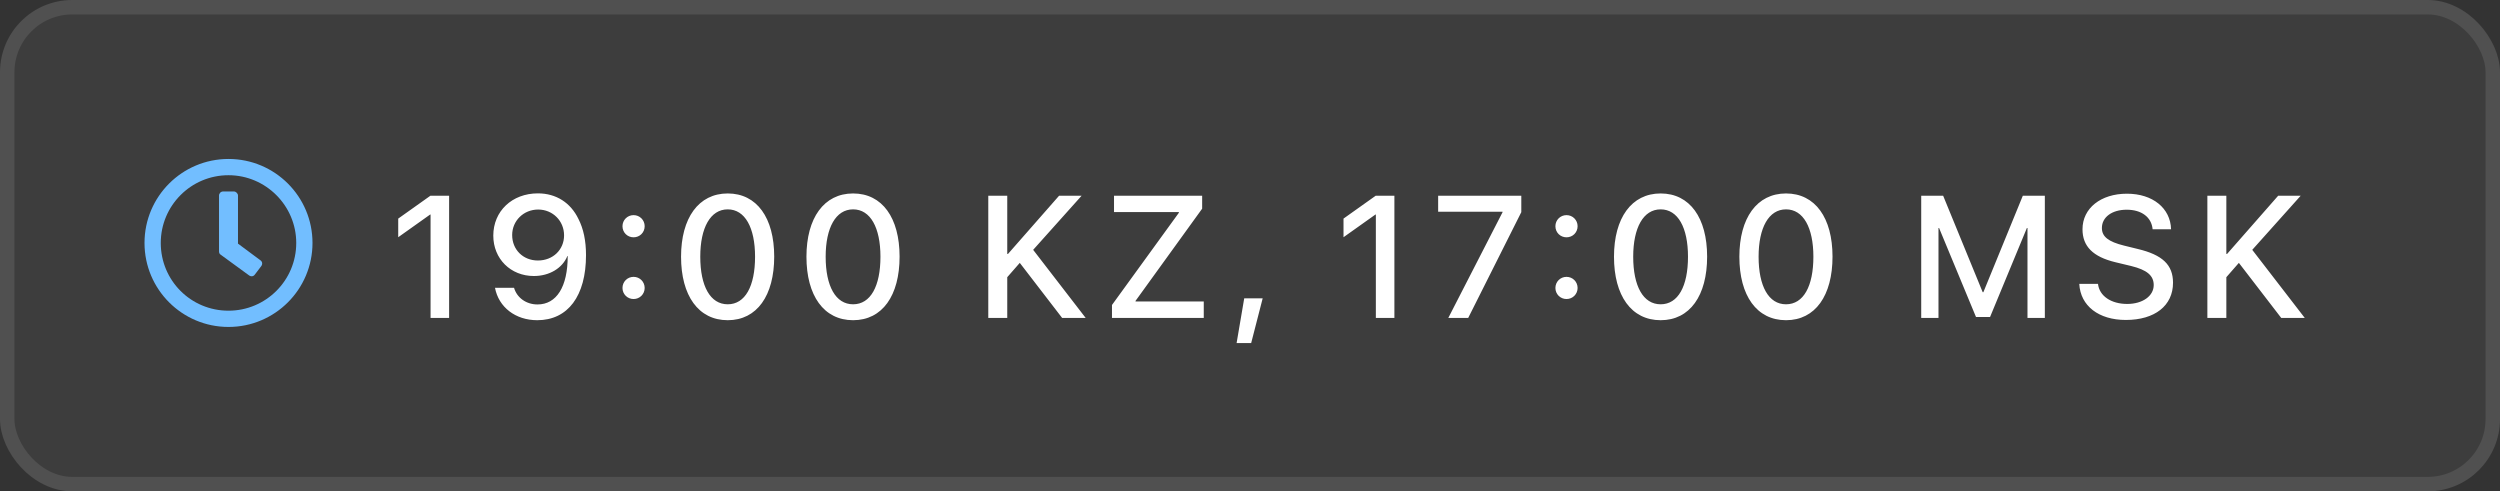
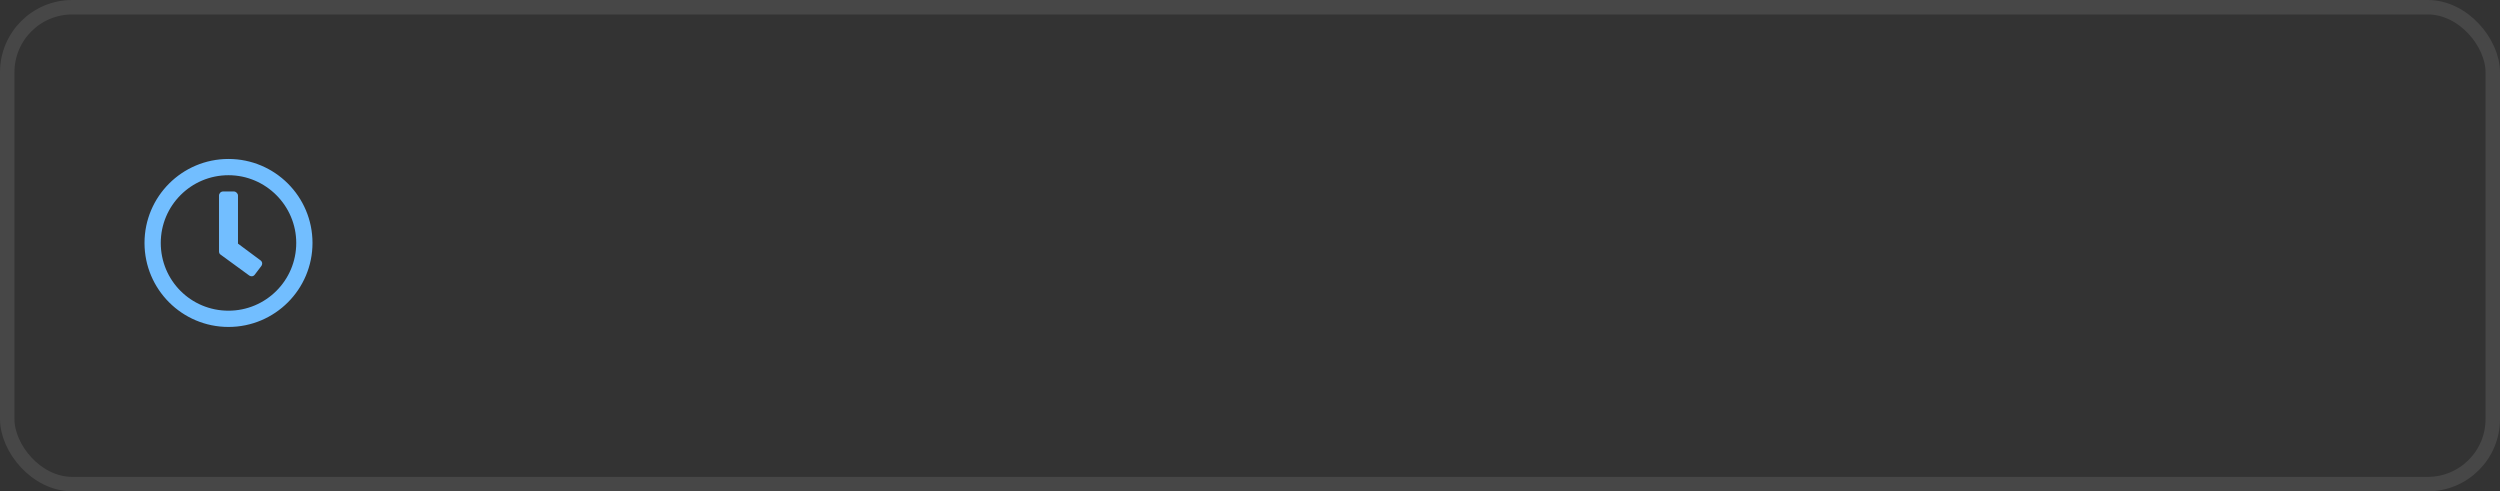
<svg xmlns="http://www.w3.org/2000/svg" width="173" height="34" viewBox="0 0 173 34" fill="none">
  <rect x="0" y="0" width="173" height="34" fill="#333333" stroke="none" />
  <g data-figma-bg-blur-radius="100">
-     <rect width="173" height="34" rx="5" fill="white" fill-opacity="0.05" />
    <rect x="0.5" y="0.5" width="172" height="33" rx="4.5" stroke="white" stroke-opacity="0.1" />
  </g>
  <path d="M15.812 11C19.023 11 21.625 13.602 21.625 16.812C21.625 20.023 19.023 22.625 15.812 22.625C12.602 22.625 10 20.023 10 16.812C10 13.602 12.602 11 15.812 11ZM15.812 21.5C18.391 21.5 20.5 19.414 20.5 16.812C20.5 14.234 18.391 12.125 15.812 12.125C13.211 12.125 11.125 14.234 11.125 16.812C11.125 19.414 13.211 21.5 15.812 21.5ZM17.242 19.062L15.25 17.609C15.18 17.562 15.156 17.469 15.156 17.398V13.531C15.156 13.391 15.273 13.25 15.438 13.25H16.188C16.328 13.25 16.469 13.391 16.469 13.531V16.859L18.016 18.008C18.156 18.102 18.18 18.266 18.086 18.406L17.641 18.992C17.547 19.133 17.383 19.156 17.242 19.062Z" fill="#72BEFF" />
-   <path d="M29.795 22V14.846H29.766L27.557 16.416V15.127L29.783 13.545H31.078V22H29.795ZM37.177 22.158C35.671 22.158 34.505 21.256 34.253 19.914H35.571C35.77 20.605 36.415 21.068 37.194 21.068C38.513 21.068 39.286 19.85 39.286 17.717C39.286 17.717 39.28 17.717 39.274 17.717H39.268H39.263C38.923 18.549 38.032 19.1 36.942 19.1C35.337 19.1 34.136 17.91 34.136 16.305C34.136 14.611 35.436 13.381 37.223 13.381C38.477 13.381 39.485 14.02 40.03 15.156C40.376 15.83 40.552 16.662 40.552 17.652C40.552 20.482 39.298 22.158 37.177 22.158ZM37.223 18.027C38.261 18.027 39.034 17.283 39.034 16.287C39.034 15.285 38.249 14.5 37.241 14.5C36.233 14.5 35.442 15.279 35.442 16.264C35.442 17.277 36.198 18.027 37.223 18.027ZM43.843 20.693C43.416 20.693 43.076 20.354 43.076 19.926C43.076 19.498 43.416 19.158 43.843 19.158C44.271 19.158 44.611 19.498 44.611 19.926C44.611 20.354 44.271 20.693 43.843 20.693ZM43.843 16.422C43.416 16.422 43.076 16.088 43.076 15.654C43.076 15.227 43.416 14.887 43.843 14.887C44.271 14.887 44.611 15.227 44.611 15.654C44.611 16.088 44.271 16.422 43.843 16.422ZM50.358 22.158C48.331 22.158 47.129 20.459 47.129 17.764C47.129 15.086 48.342 13.387 50.358 13.387C52.379 13.387 53.575 15.08 53.575 17.758C53.575 20.453 52.385 22.158 50.358 22.158ZM50.358 21.057C51.565 21.057 52.25 19.809 52.25 17.764C52.25 15.748 51.553 14.488 50.358 14.488C49.163 14.488 48.459 15.754 48.459 17.764C48.459 19.803 49.151 21.057 50.358 21.057ZM59.034 22.158C57.007 22.158 55.806 20.459 55.806 17.764C55.806 15.086 57.019 13.387 59.034 13.387C61.056 13.387 62.251 15.08 62.251 17.758C62.251 20.453 61.062 22.158 59.034 22.158ZM59.034 21.057C60.241 21.057 60.927 19.809 60.927 17.764C60.927 15.748 60.23 14.488 59.034 14.488C57.839 14.488 57.136 15.754 57.136 17.764C57.136 19.803 57.827 21.057 59.034 21.057ZM69.702 22H68.389V13.545H69.702V17.57H69.755L73.288 13.545H74.847L71.495 17.289L75.128 22H73.499L70.569 18.191L69.702 19.182V22ZM76.949 22V21.104L81.578 14.723V14.676H77.09V13.545H83.189V14.441L78.578 20.822V20.863H83.3V22H76.949ZM86.581 23.74H85.573L86.1 20.646H87.377L86.581 23.74ZM95.209 22V14.846H95.18L92.971 16.416V15.127L95.197 13.545H96.492V22H95.209ZM100.223 22L103.979 14.682V14.652H99.52V13.545H105.274V14.682L101.6 22H100.223ZM108.402 20.693C107.974 20.693 107.634 20.354 107.634 19.926C107.634 19.498 107.974 19.158 108.402 19.158C108.83 19.158 109.17 19.498 109.17 19.926C109.17 20.354 108.83 20.693 108.402 20.693ZM108.402 16.422C107.974 16.422 107.634 16.088 107.634 15.654C107.634 15.227 107.974 14.887 108.402 14.887C108.83 14.887 109.17 15.227 109.17 15.654C109.17 16.088 108.83 16.422 108.402 16.422ZM114.916 22.158C112.889 22.158 111.688 20.459 111.688 17.764C111.688 15.086 112.901 13.387 114.916 13.387C116.938 13.387 118.133 15.08 118.133 17.758C118.133 20.453 116.944 22.158 114.916 22.158ZM114.916 21.057C116.123 21.057 116.809 19.809 116.809 17.764C116.809 15.748 116.112 14.488 114.916 14.488C113.721 14.488 113.018 15.754 113.018 17.764C113.018 19.803 113.709 21.057 114.916 21.057ZM123.593 22.158C121.566 22.158 120.364 20.459 120.364 17.764C120.364 15.086 121.577 13.387 123.593 13.387C125.614 13.387 126.81 15.08 126.81 17.758C126.81 20.453 125.62 22.158 123.593 22.158ZM123.593 21.057C124.8 21.057 125.486 19.809 125.486 17.764C125.486 15.748 124.788 14.488 123.593 14.488C122.398 14.488 121.695 15.754 121.695 17.764C121.695 19.803 122.386 21.057 123.593 21.057ZM141.503 22H140.302V15.777H140.261L137.712 21.936H136.739L134.184 15.777H134.143V22H132.948V13.545H134.466L137.202 20.219H137.249L139.979 13.545H141.503V22ZM143.886 19.645H145.181C145.275 20.482 146.089 21.033 147.203 21.033C148.269 21.033 149.037 20.482 149.037 19.727C149.037 19.07 148.574 18.678 147.478 18.408L146.382 18.145C144.83 17.77 144.109 17.043 144.109 15.865C144.109 14.406 145.38 13.404 147.185 13.404C148.972 13.404 150.197 14.406 150.238 15.865H148.961C148.884 15.021 148.187 14.512 147.168 14.512C146.148 14.512 145.451 15.027 145.451 15.777C145.451 16.375 145.896 16.727 146.986 16.996L147.918 17.225C149.652 17.635 150.373 18.332 150.373 19.568C150.373 21.15 149.113 22.141 147.109 22.141C145.234 22.141 143.968 21.174 143.886 19.645ZM154.063 22H152.75V13.545H154.063V17.57H154.116L157.649 13.545H159.207L155.856 17.289L159.489 22H157.86L154.93 18.191L154.063 19.182V22Z" fill="white" />
  <defs>
    <clipPath id="bgblur_0_664_1058_clip_path" transform="translate(100 100)">
      <rect width="173" height="34" rx="5" />
    </clipPath>
  </defs>
</svg>